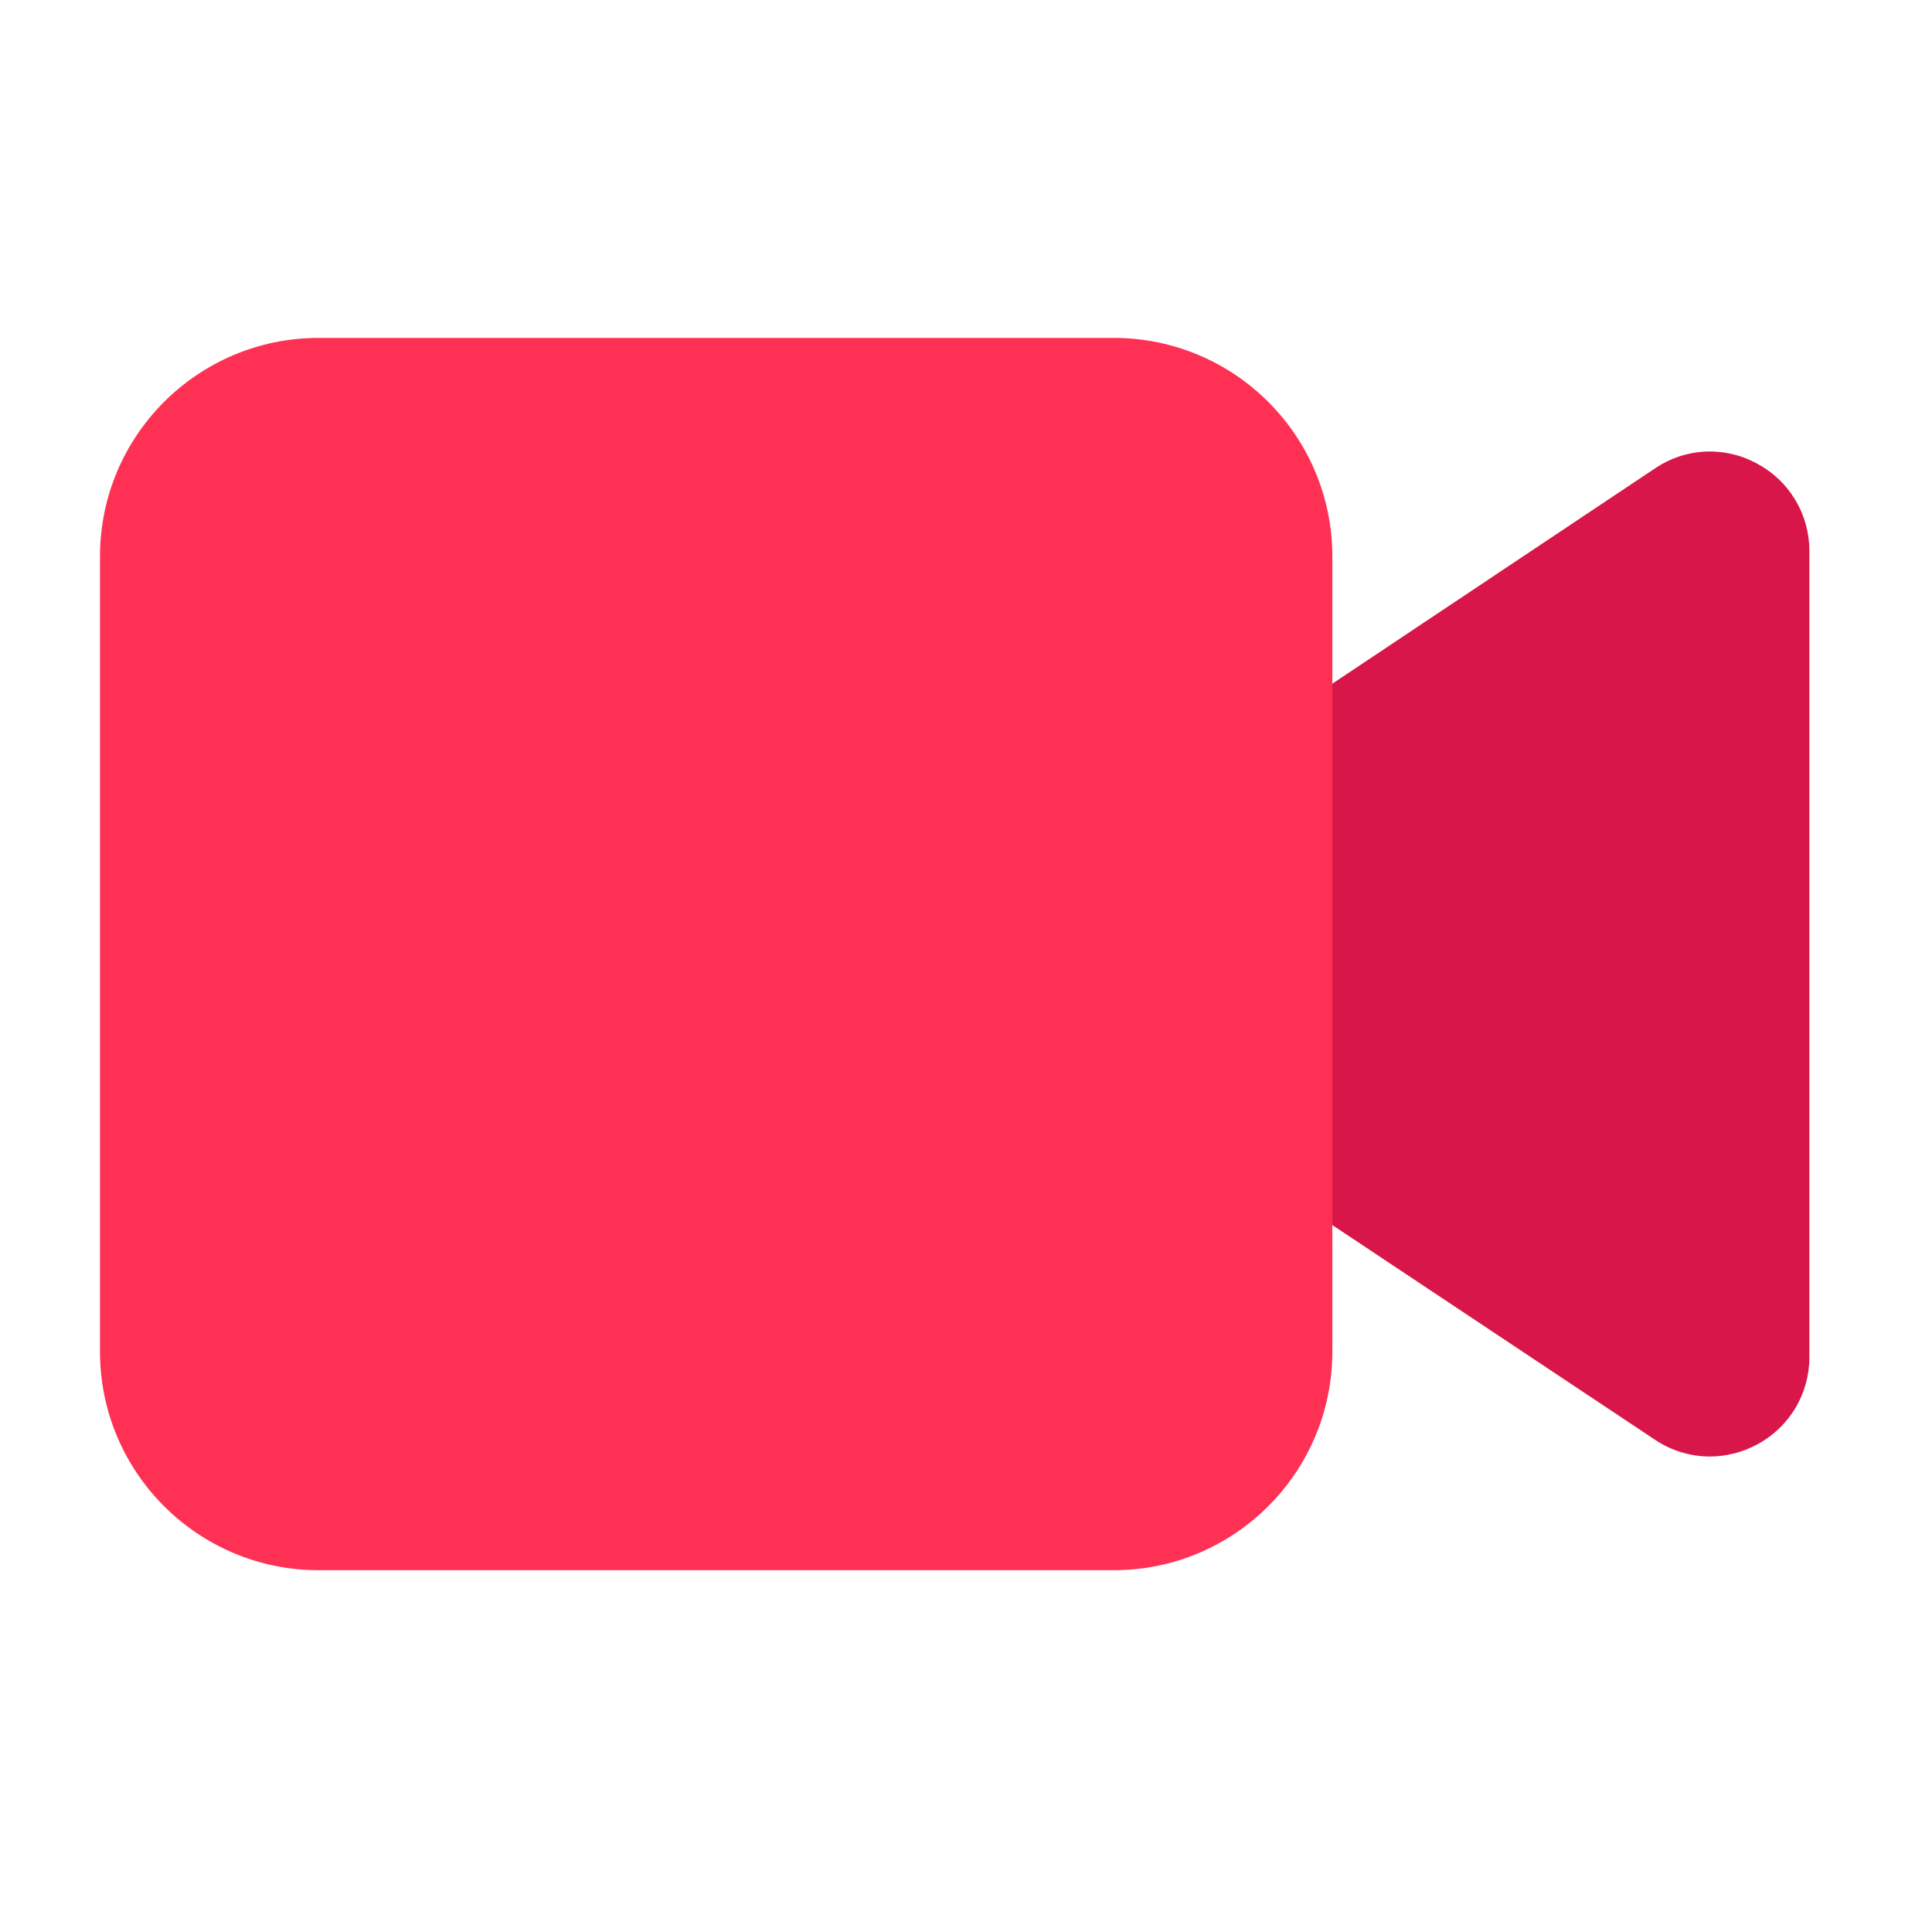
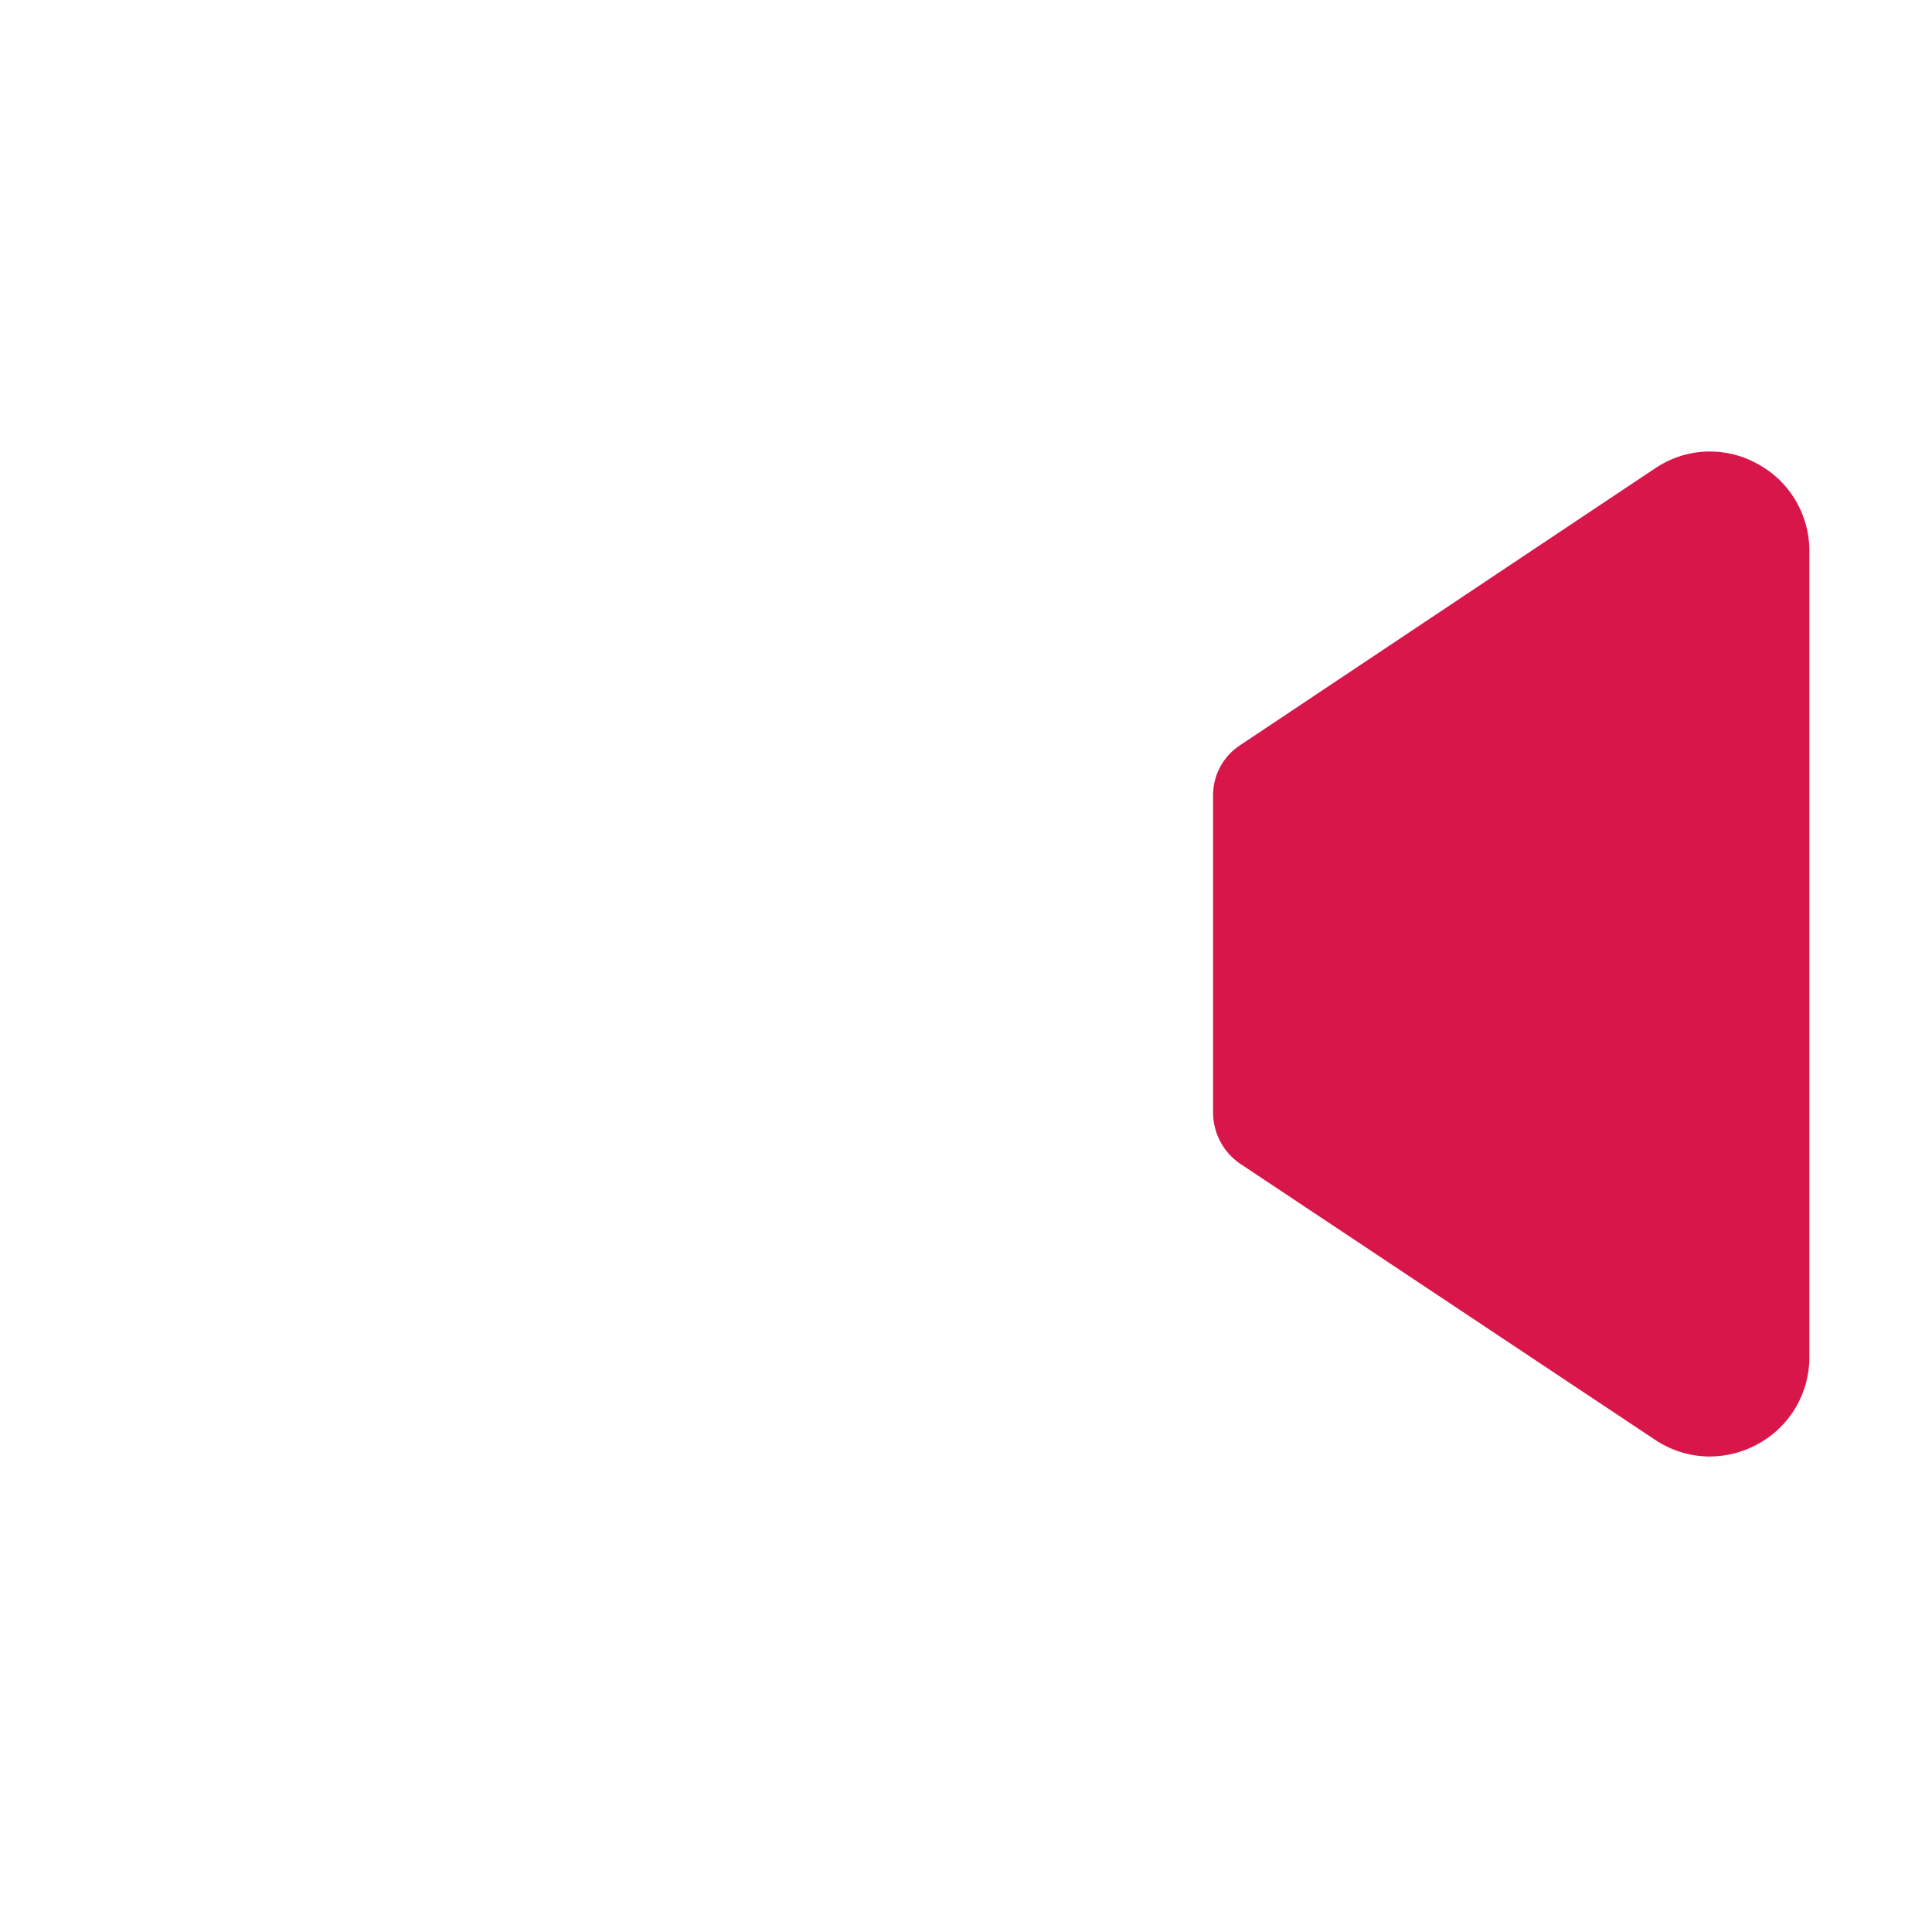
<svg xmlns="http://www.w3.org/2000/svg" width="81" height="80" viewBox="0 0 81 80" fill="none">
  <path d="M73.658 19.433C72.998 19.072 72.25 18.899 71.497 18.934C70.744 18.969 70.016 19.211 69.392 19.634L51.958 31.267C51.62 31.495 51.343 31.803 51.151 32.163C50.96 32.524 50.859 32.925 50.858 33.334V46.667C50.862 47.079 50.964 47.484 51.155 47.849C51.346 48.215 51.622 48.529 51.958 48.767L69.392 60.367C70.072 60.823 70.873 61.066 71.692 61.067C72.378 61.063 73.054 60.892 73.658 60.567C74.325 60.214 74.882 59.686 75.269 59.04C75.657 58.394 75.861 57.654 75.858 56.9V23.1C75.861 22.346 75.657 21.607 75.269 20.96C74.882 20.314 74.325 19.786 73.658 19.433Z" fill="#D81649" />
-   <path d="M46.692 14.167H13.359C8.296 14.167 4.192 18.271 4.192 23.333V56.667C4.192 61.729 8.296 65.833 13.359 65.833H46.692C51.755 65.833 55.859 61.729 55.859 56.667V23.333C55.859 18.271 51.755 14.167 46.692 14.167Z" fill="#FE3155" />
</svg>